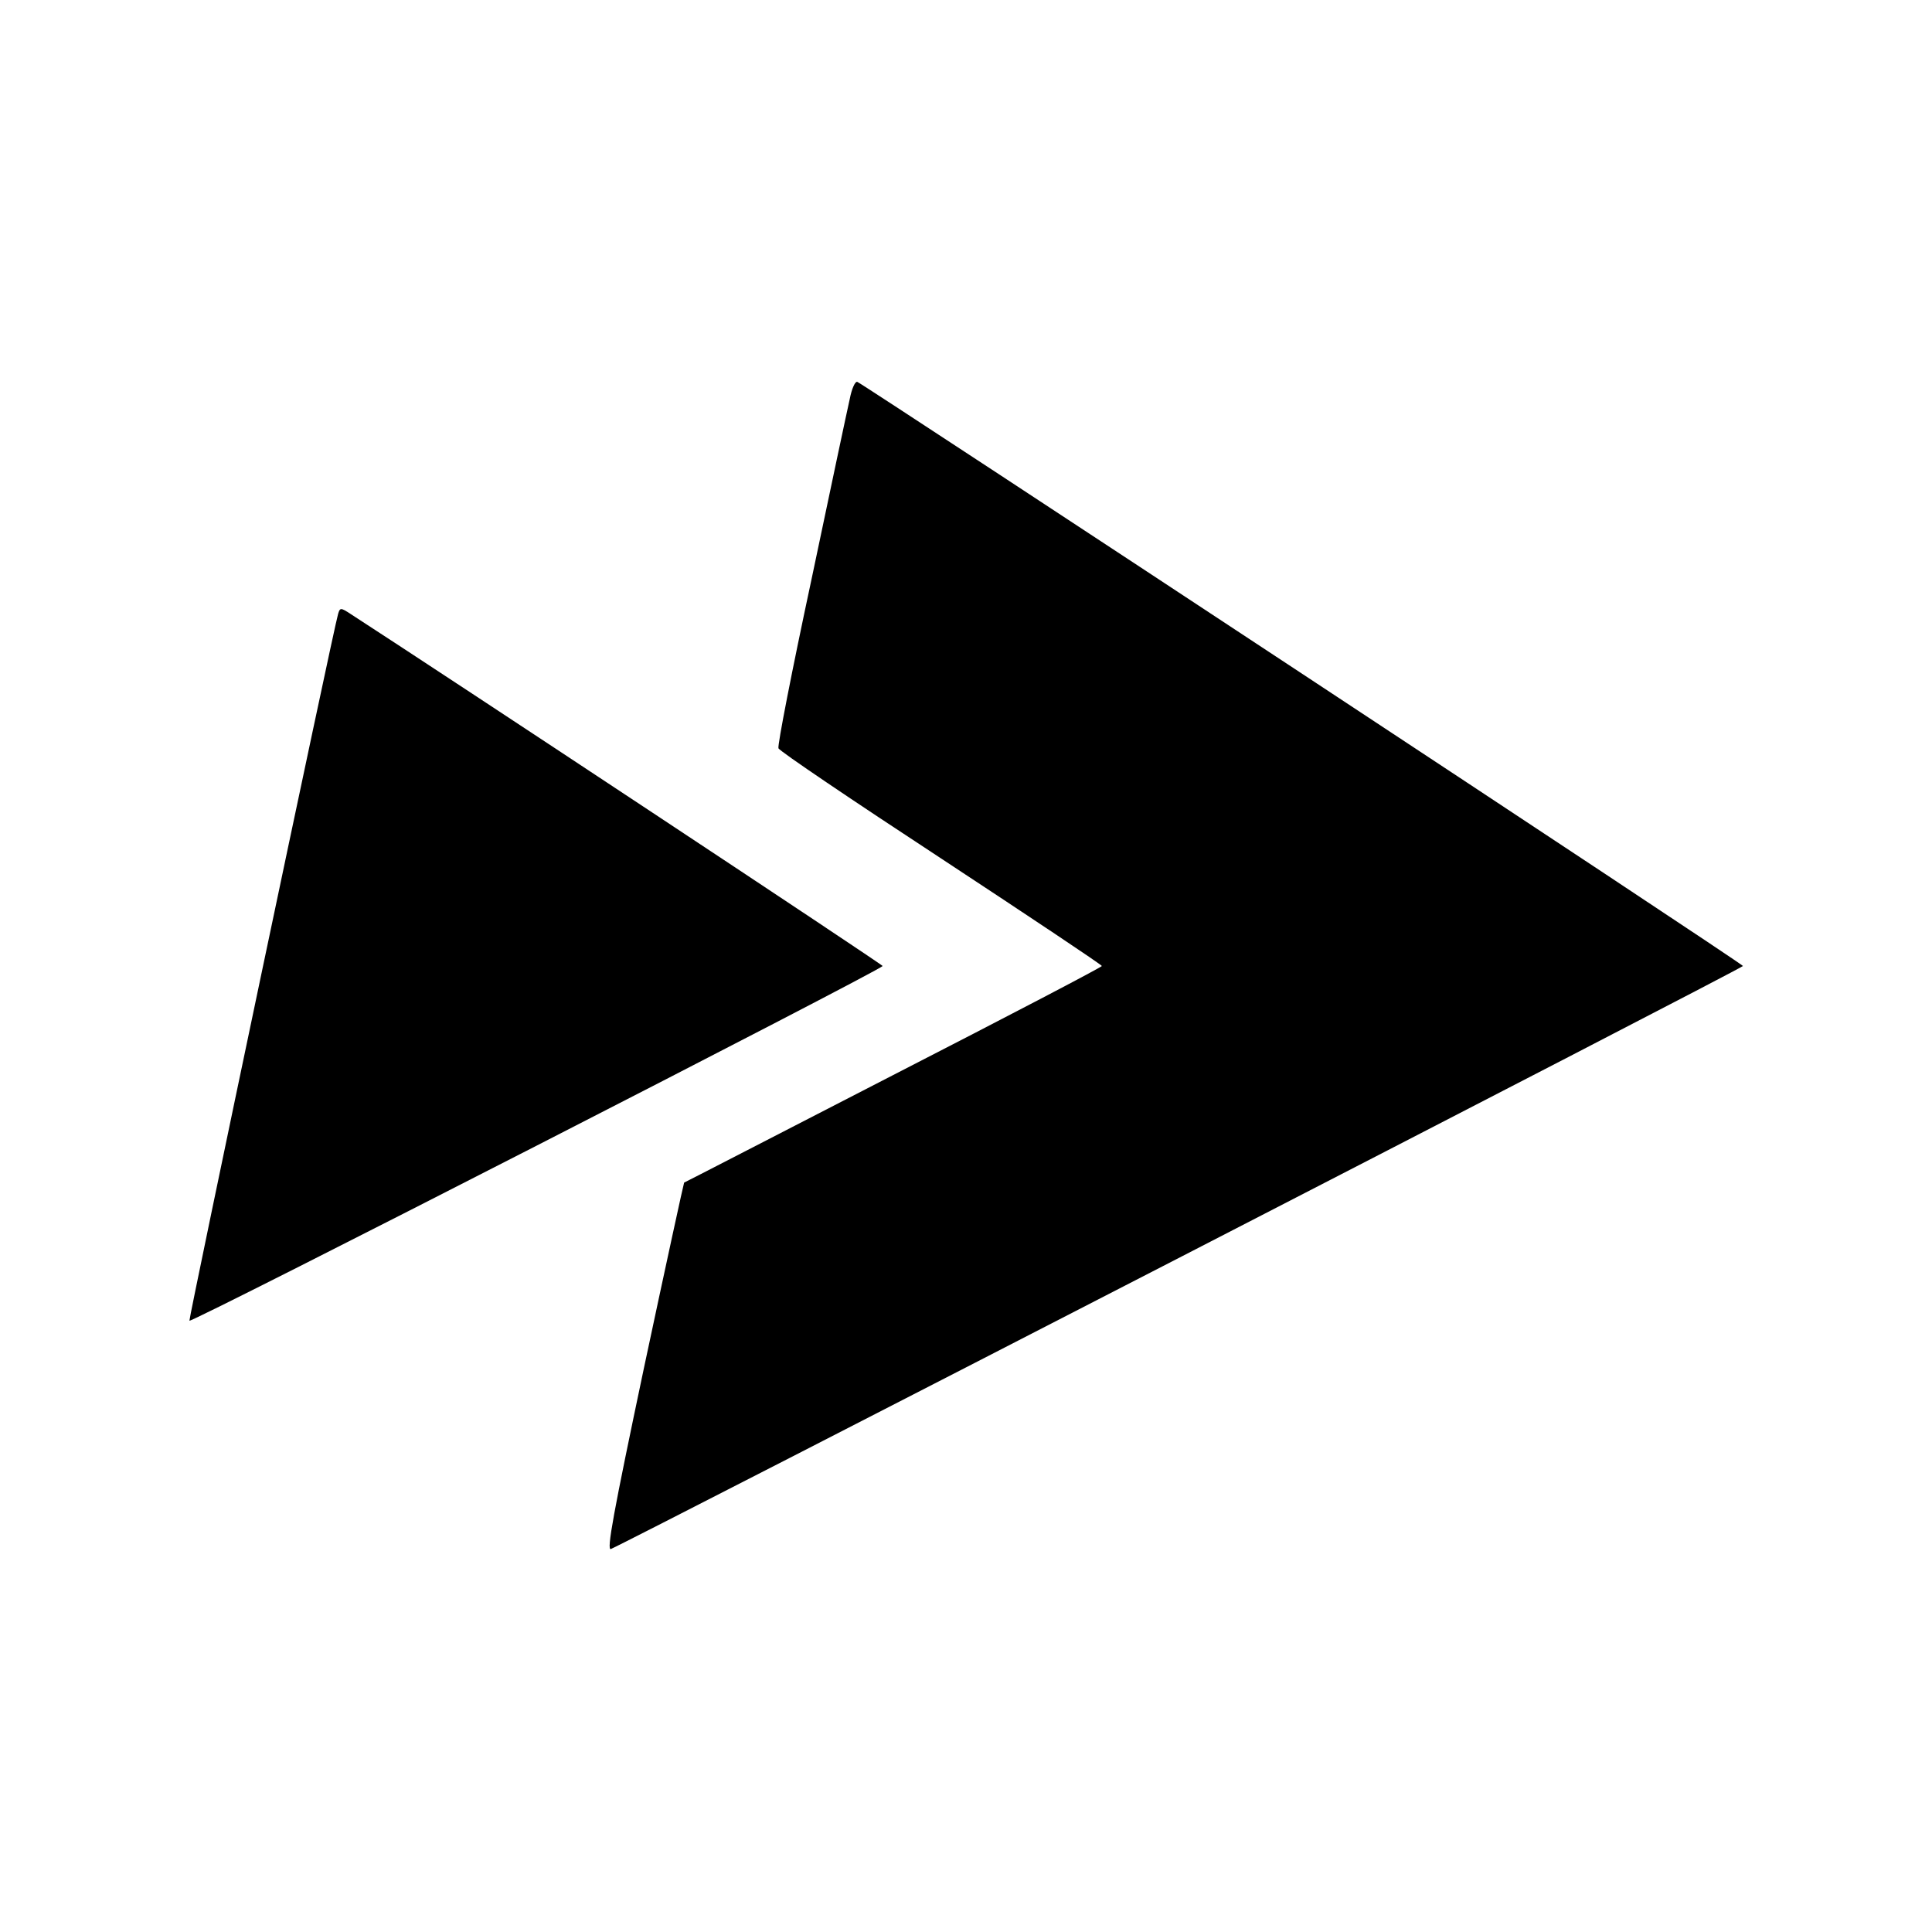
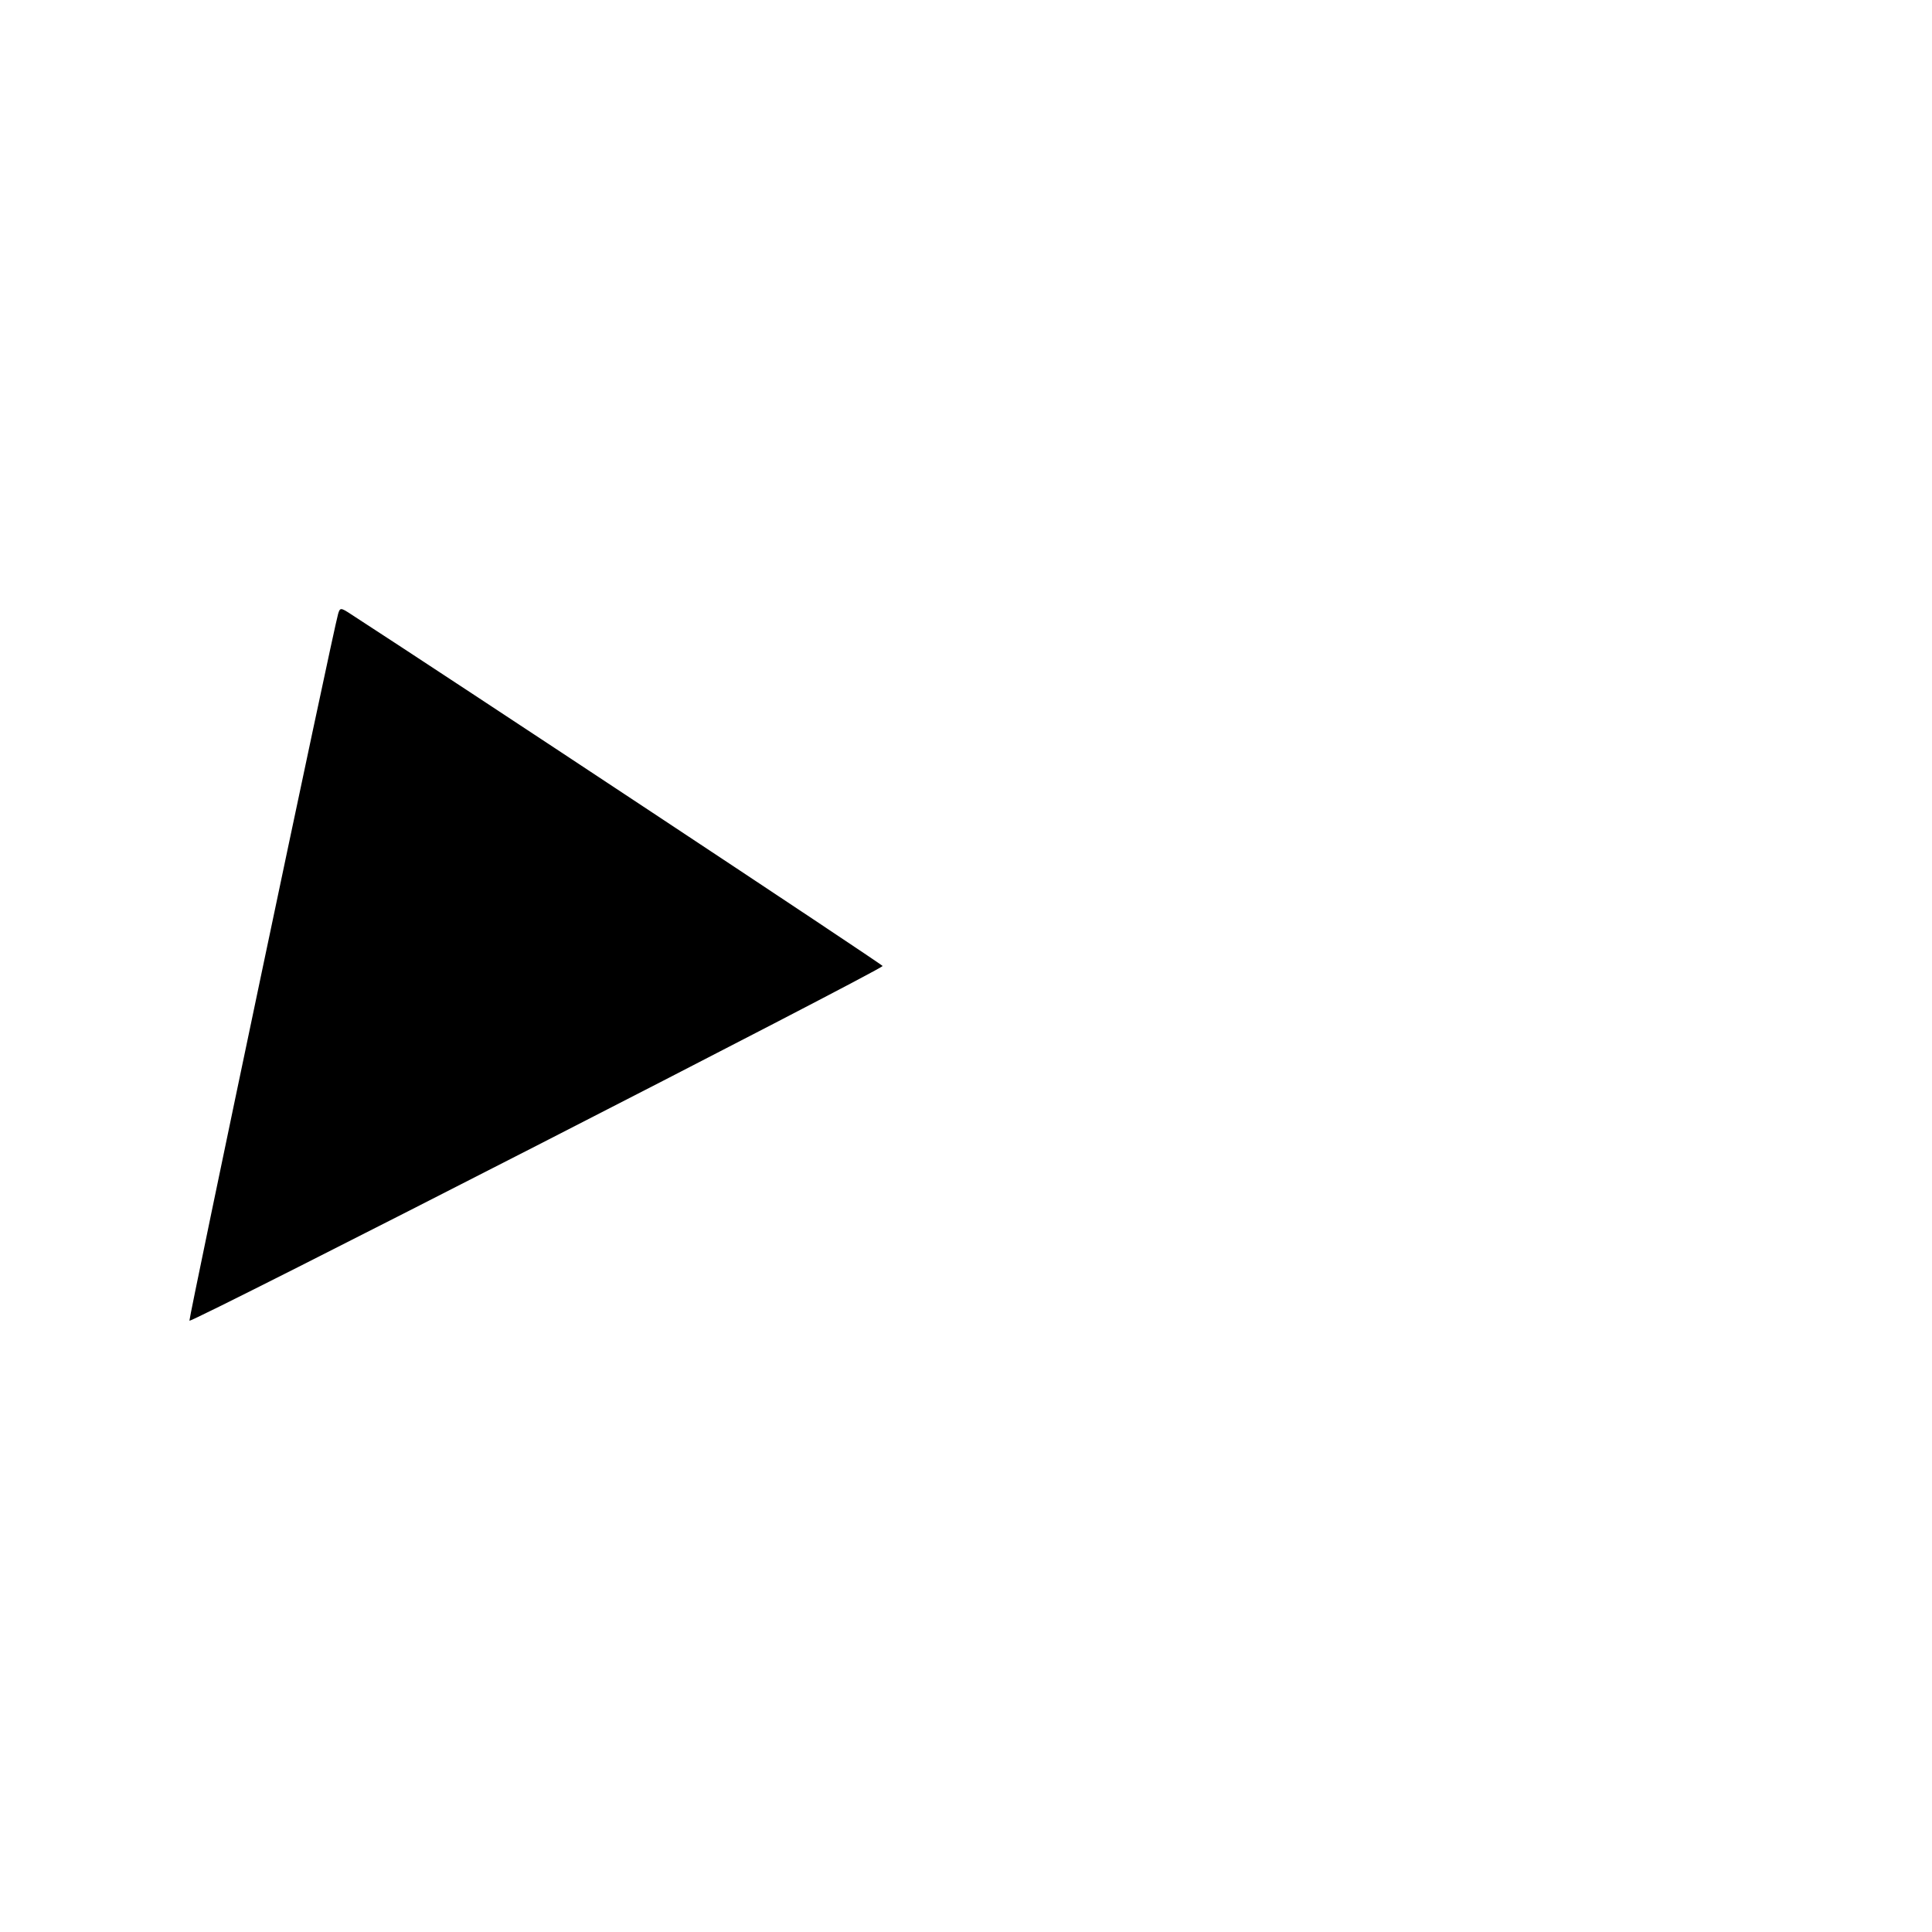
<svg xmlns="http://www.w3.org/2000/svg" version="1.0" width="512pt" height="512pt" viewBox="0 0 512 512" preserveAspectRatio="xMidYMid meet">
  <g transform="translate(0,512) scale(0.1,-0.1)" fill="#000000" stroke="none">
-     <path d="M2252 4063 c-6 -26 -52 -243 -102 -481 -51 -238 -90 -438 -87 -445 2 -7 196 -138 431 -292 234 -154 426 -282 426 -285 0 -3 -249 -133 -553 -289 -303 -156 -553 -285 -554 -285 -1 -1 -49 -221 -106 -489 -82 -389 -100 -487 -88 -482 34 13 3001 1540 3000 1545 0 6 -2331 1542 -2347 1548 -6 2 -15 -19 -20 -45z" />
    <path d="M896 3493 c-13 -44 -396 -1867 -394 -1873 3 -8 1837 931 1837 940 0 4 -1155 768 -1410 933 -26 17 -28 17 -33 0z" />
  </g>
</svg>